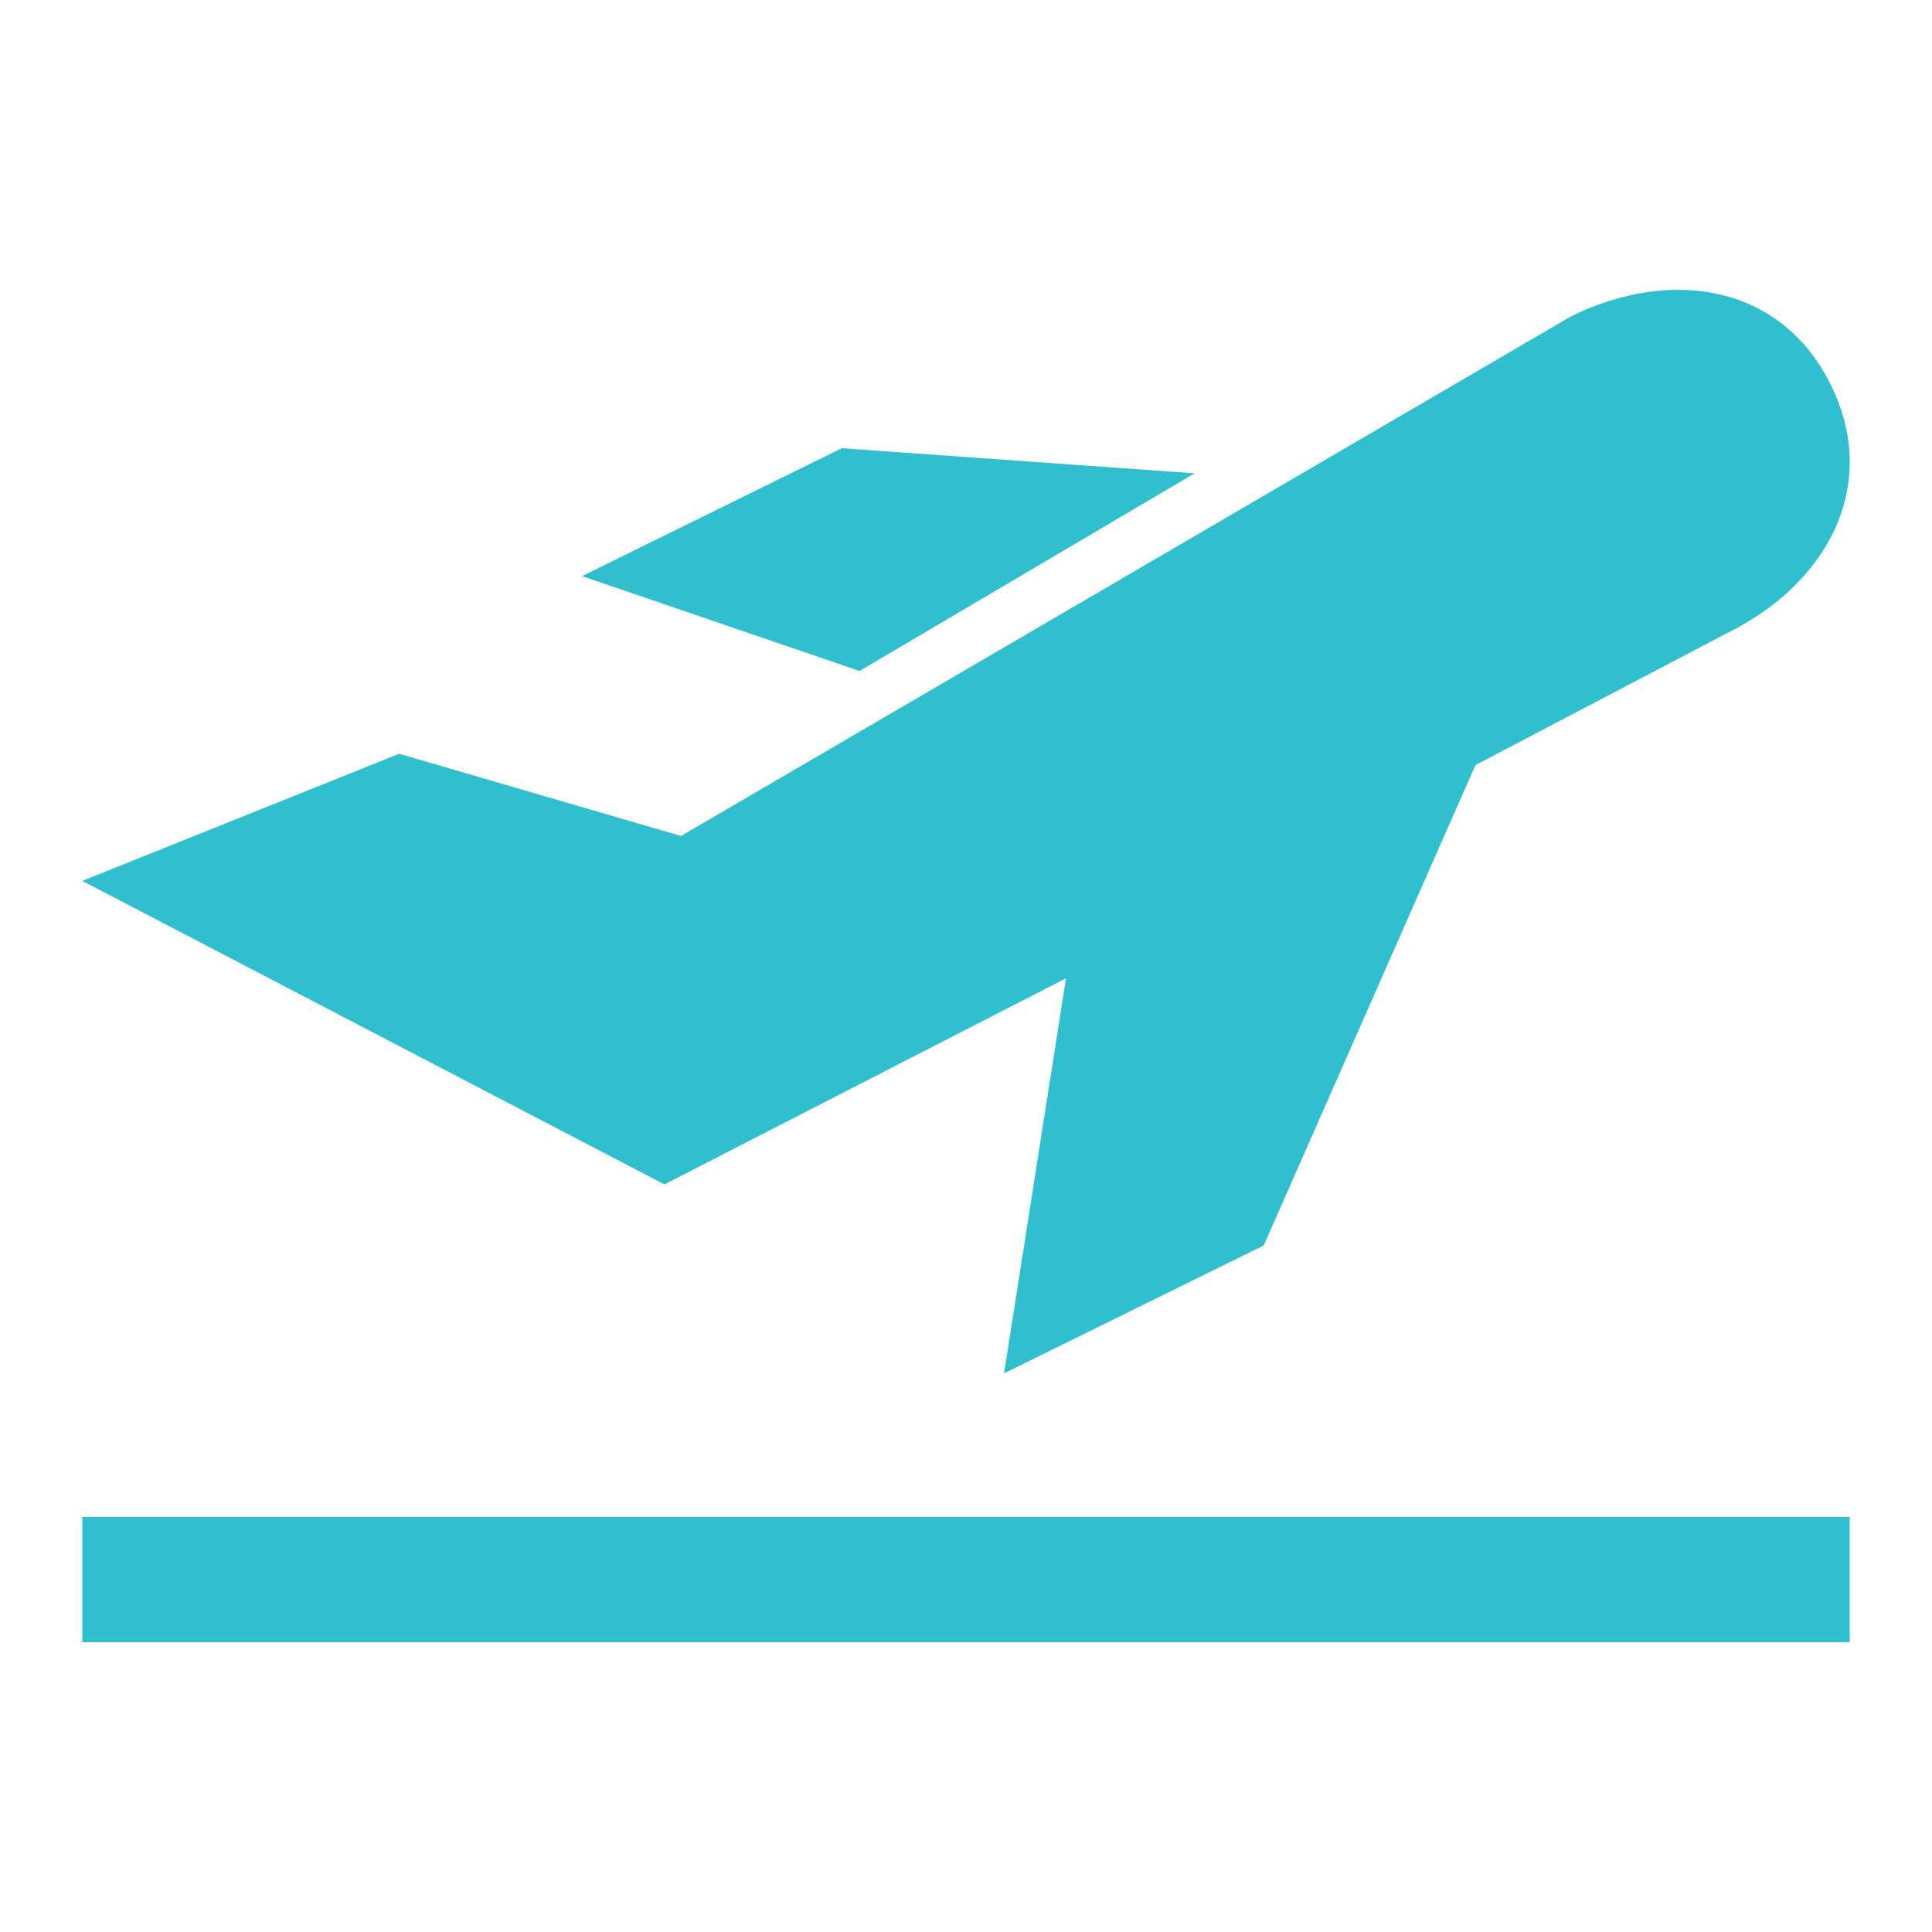
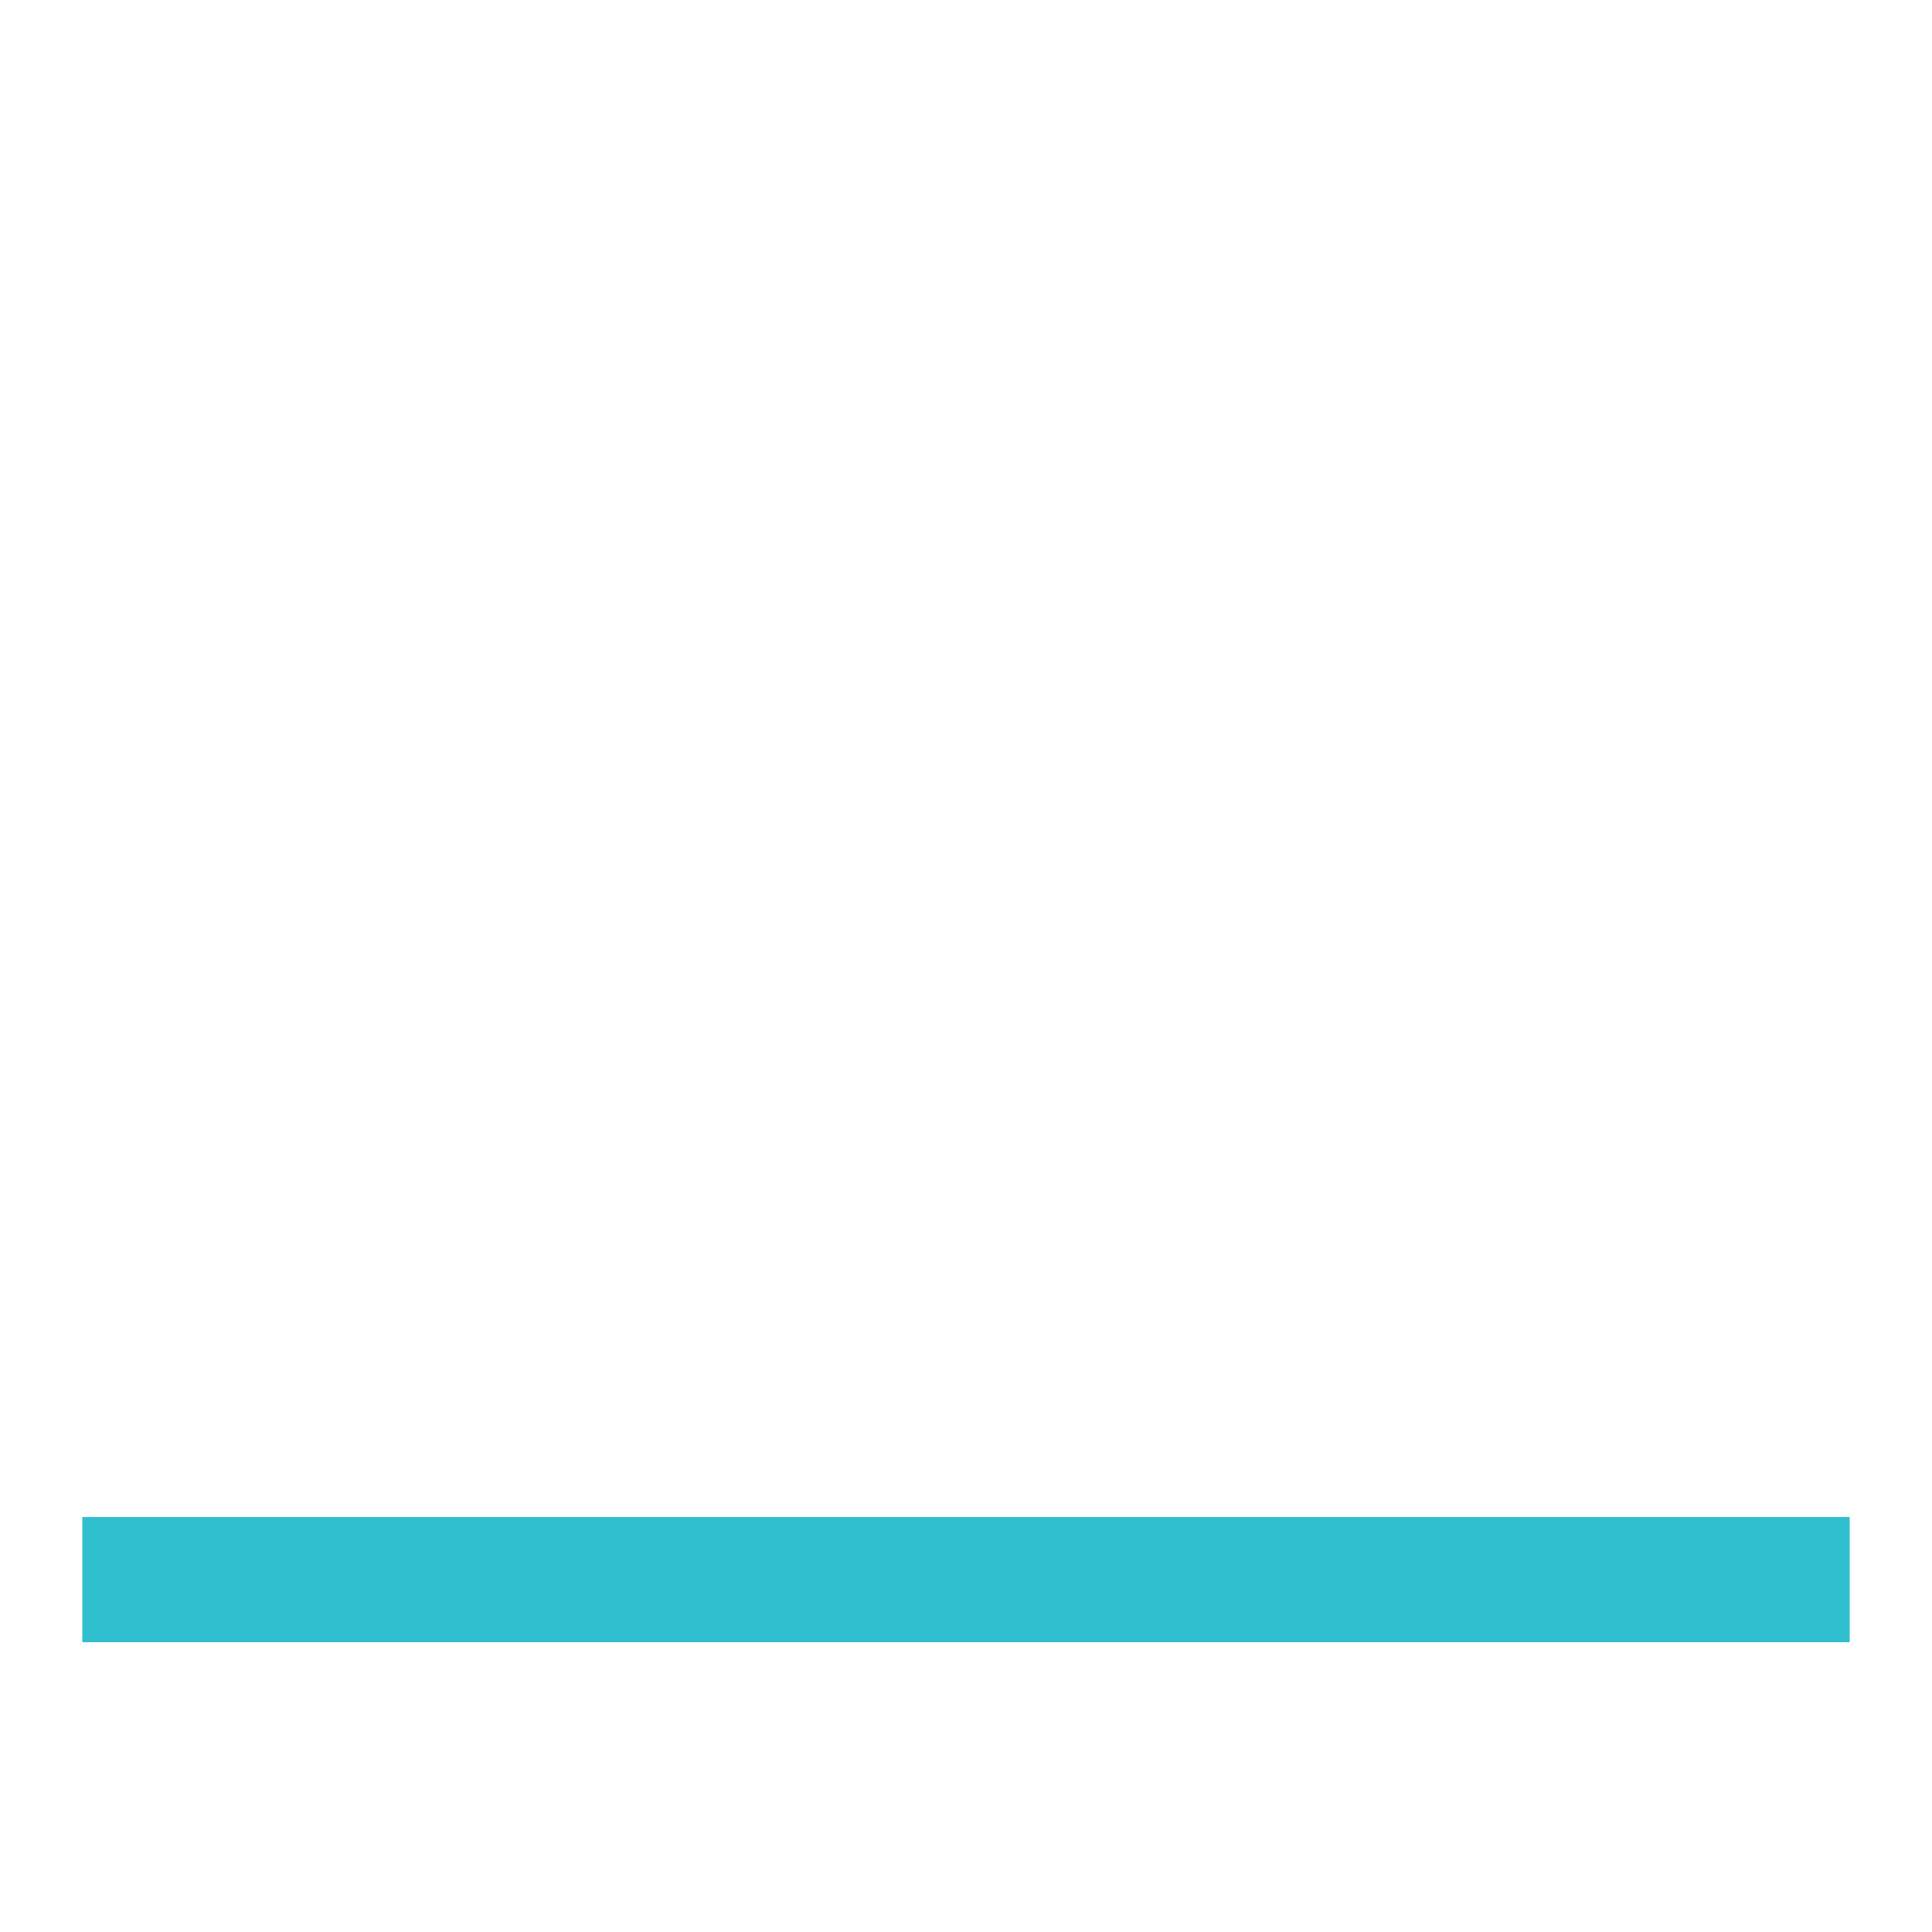
<svg xmlns="http://www.w3.org/2000/svg" version="1.1" id="Layer_1" x="0px" y="0px" viewBox="0 0 200 200" style="enable-background:new 0 0 200 200;" xml:space="preserve">
  <style type="text/css">
	.st0{fill:#2FBFCE;}
</style>
  <g>
-     <polygon class="st0" points="123.66,49 87.14,46.4 60.25,59.64 88.98,69.46  " />
-     <path class="st0" d="M110.35,101.27l-6.41,40.9l26.88-13.24l21.92-49.73l26.05-13.66c10.39-5.12,15.87-15.27,10.75-25.67   c-5.12-10.4-16.5-12.24-26.91-7.12L70.5,86.54l-29.18-8.51L8.52,91.19l60.26,31.42L110.35,101.27z" />
    <rect x="8.52" y="157.04" class="st0" width="182.96" height="12.96" />
  </g>
</svg>